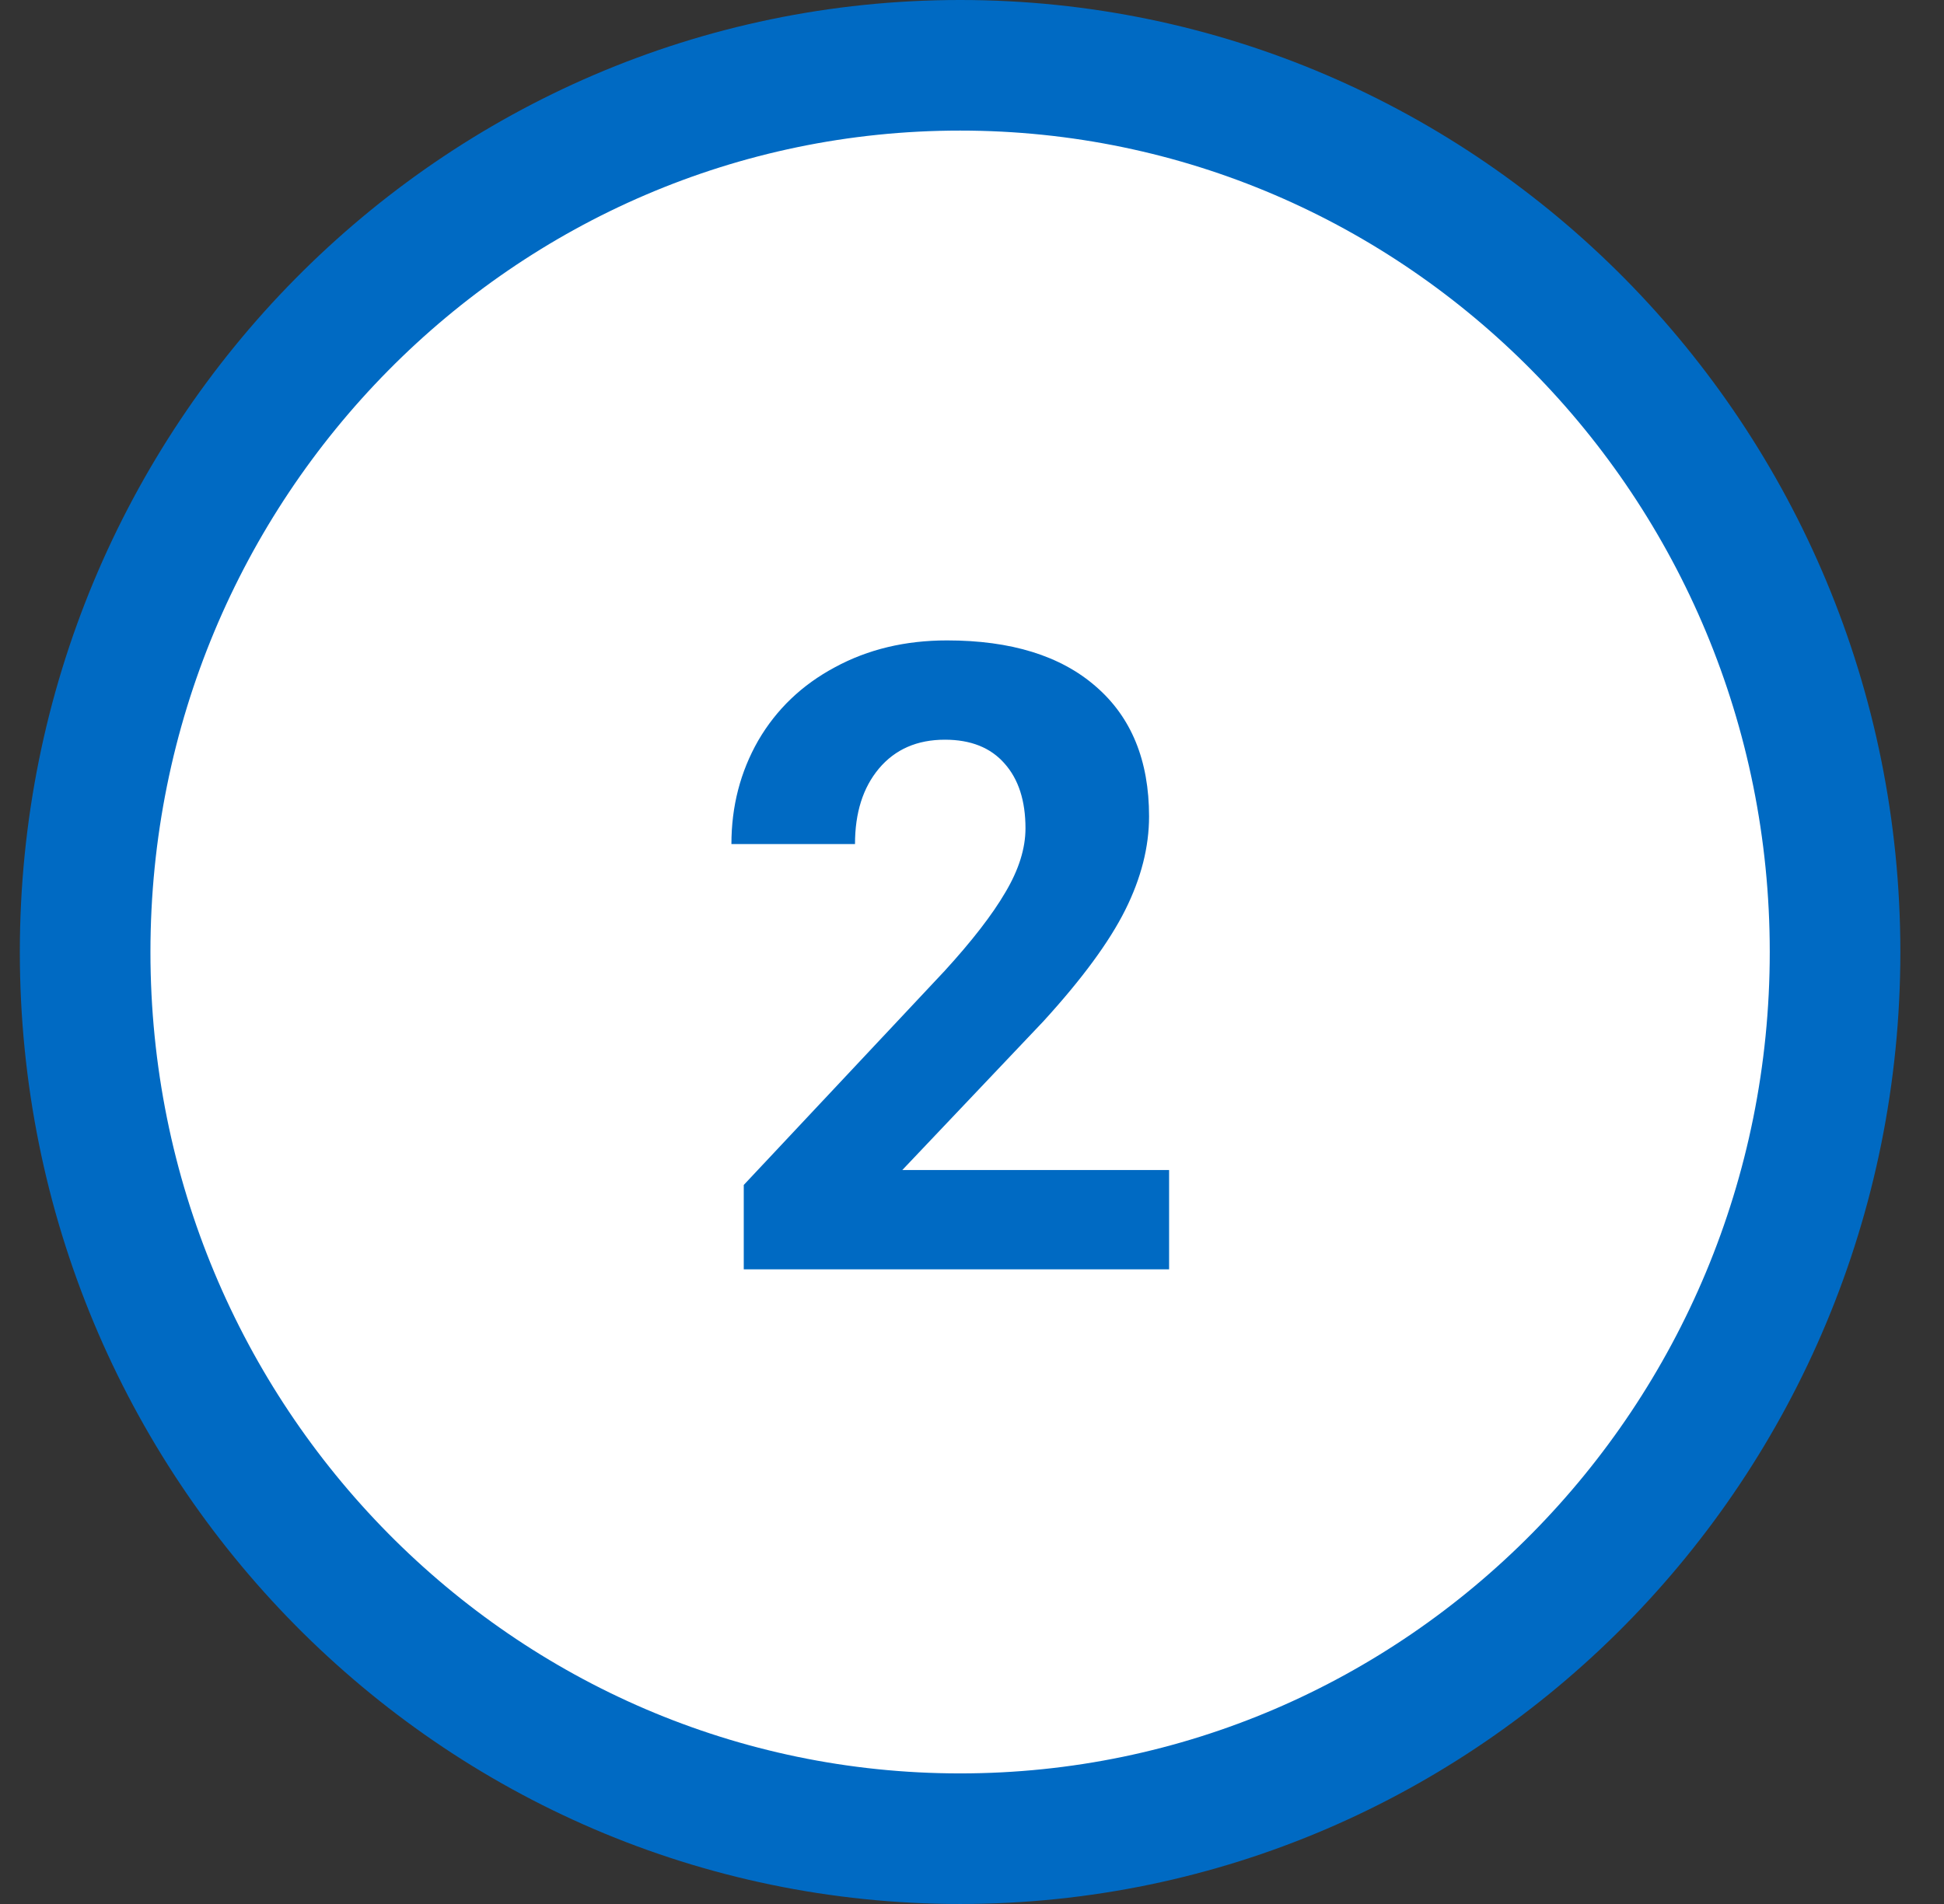
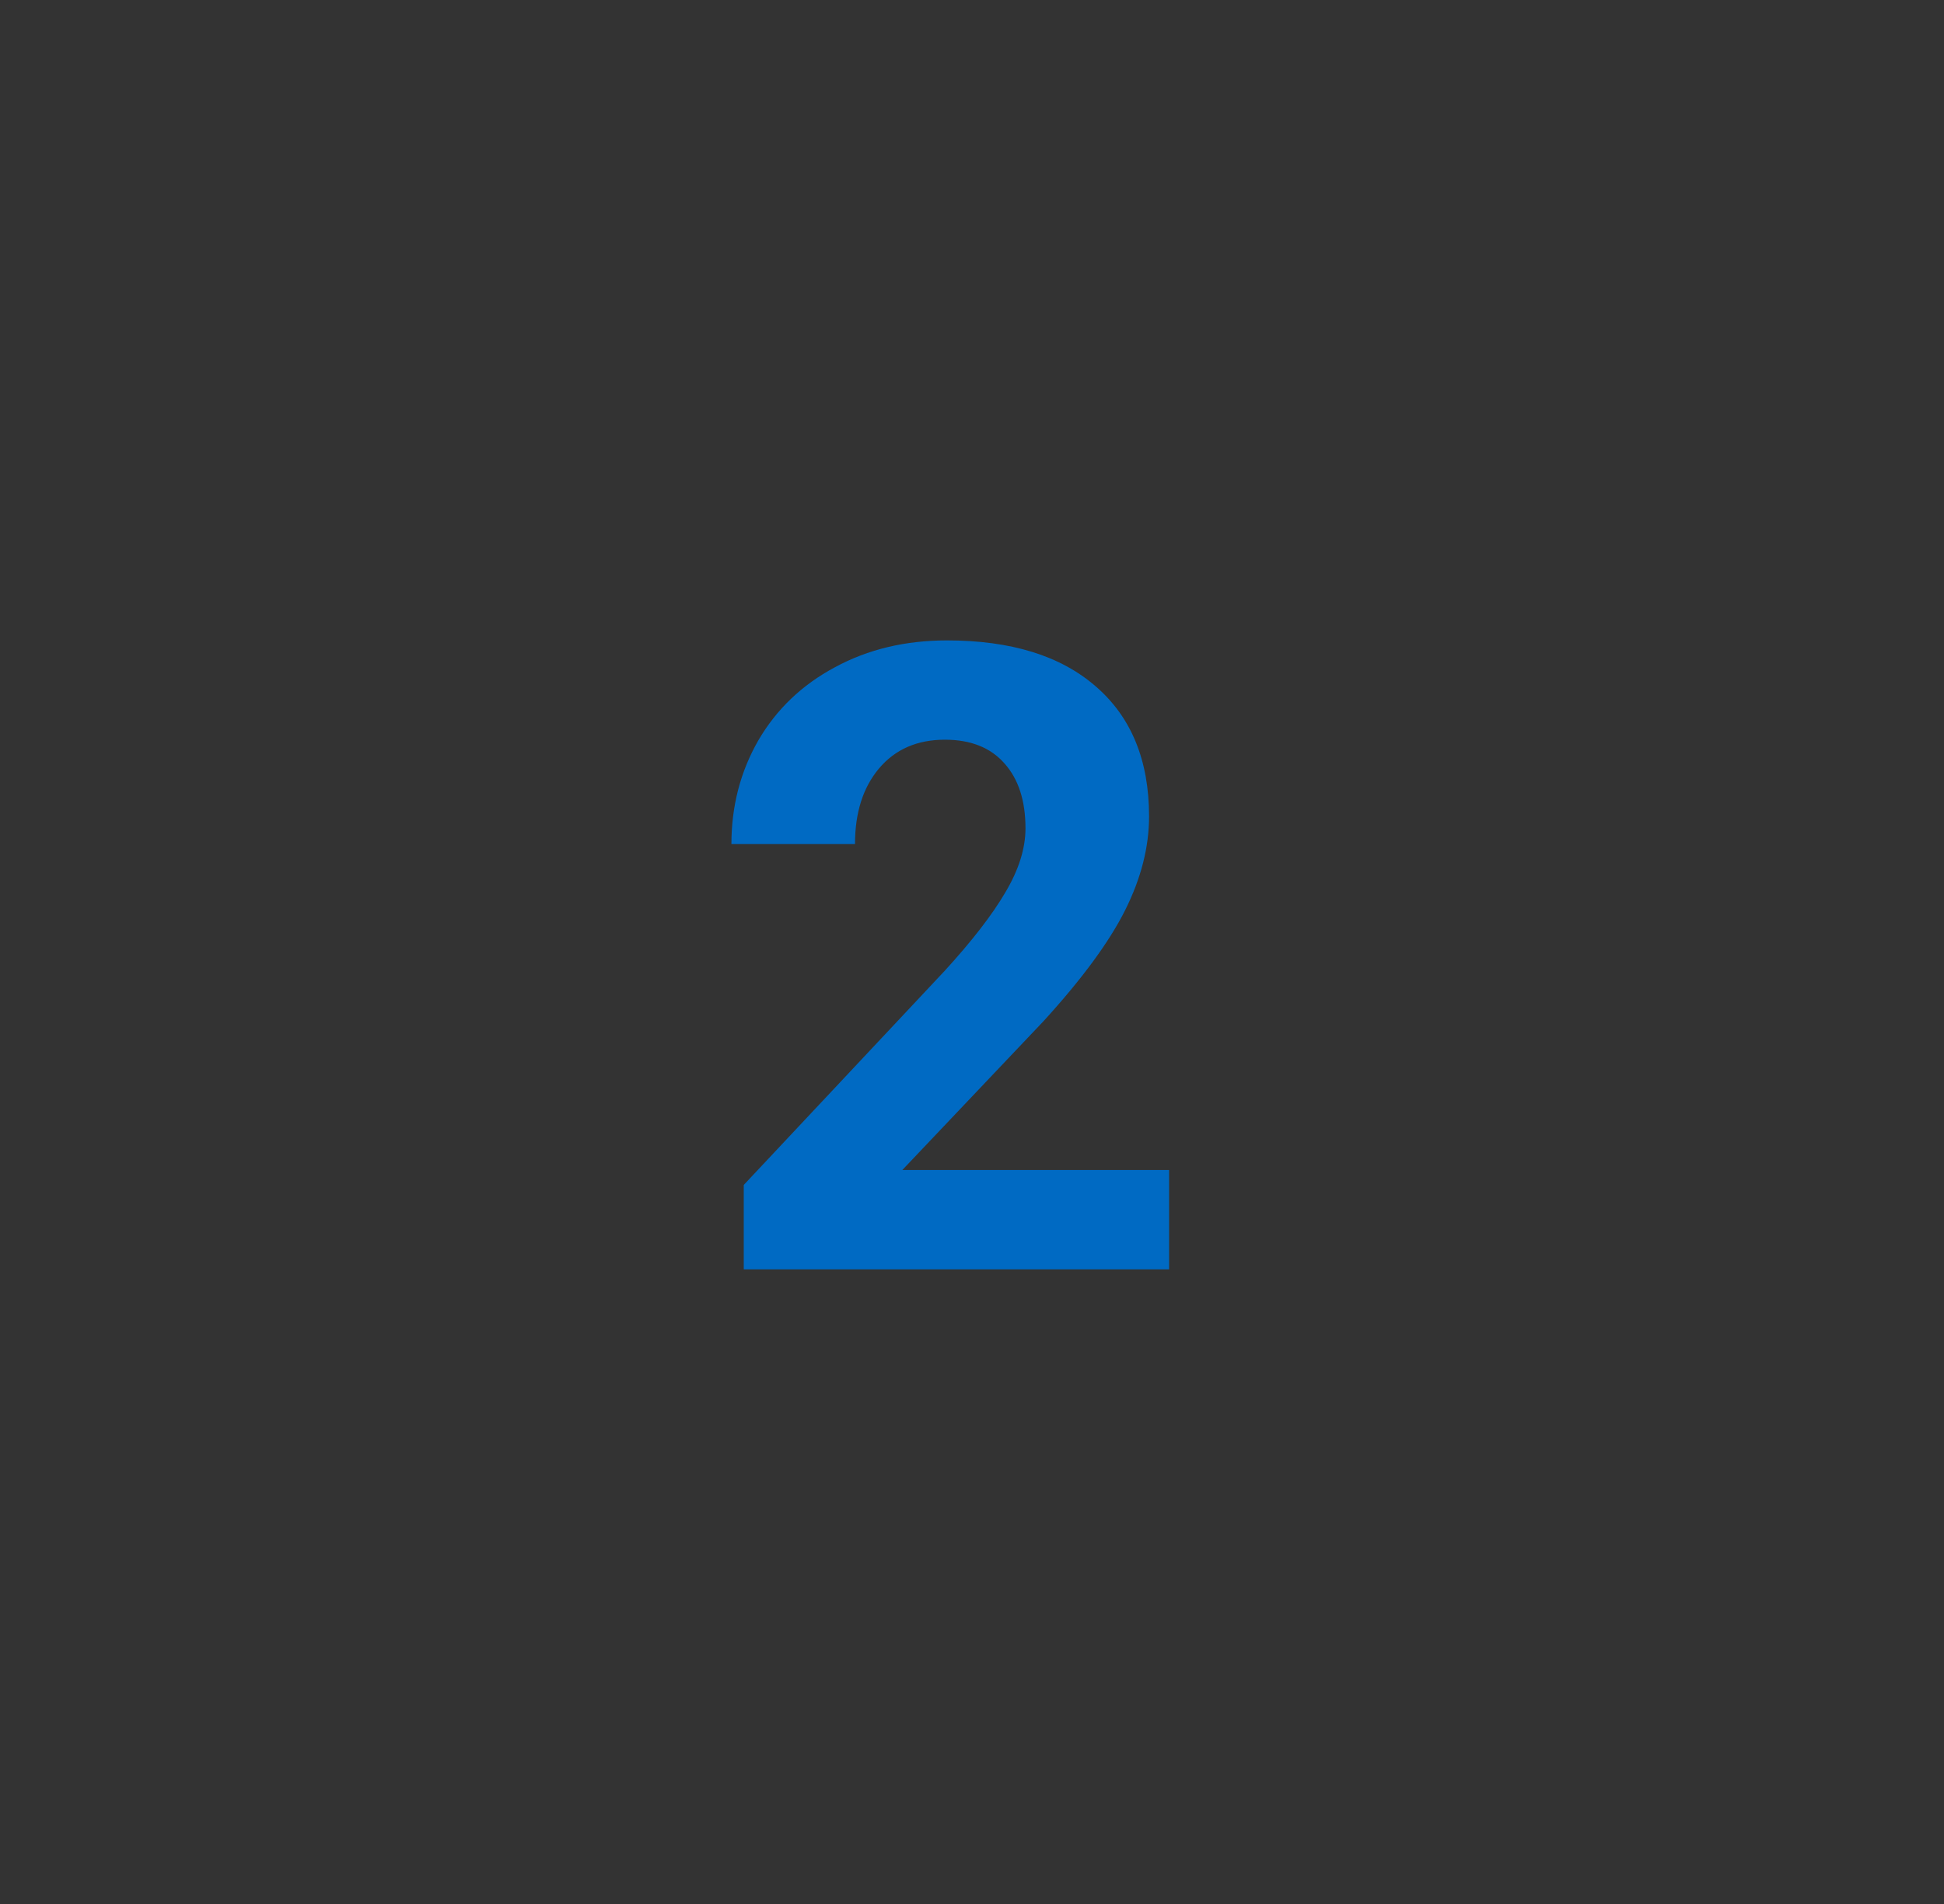
<svg xmlns="http://www.w3.org/2000/svg" width="49" height="48" viewBox="0 0 49 48" fill="none">
  <rect x="0" y="0" width="49" height="48" fill="#333333" stroke="none" />
-   <path d="M46.254 24C46.254 36.365 36.361 46.354 24.2 46.354C12.039 46.354 2.146 36.365 2.146 24C2.146 11.635 12.039 1.646 24.2 1.646C36.361 1.646 46.254 11.635 46.254 24Z" fill="white" stroke="#006AC3" stroke-width="3.292" />
  <path d="M29.468 32H18.747V29.873L23.807 24.48C24.501 23.721 25.013 23.059 25.343 22.493C25.679 21.927 25.848 21.39 25.848 20.882C25.848 20.187 25.672 19.643 25.321 19.249C24.97 18.848 24.469 18.648 23.817 18.648C23.116 18.648 22.561 18.891 22.152 19.378C21.751 19.858 21.551 20.491 21.551 21.279H18.436C18.436 20.327 18.661 19.457 19.112 18.669C19.571 17.881 20.215 17.265 21.046 16.821C21.877 16.37 22.818 16.145 23.871 16.145C25.482 16.145 26.732 16.531 27.62 17.305C28.515 18.078 28.963 19.17 28.963 20.581C28.963 21.355 28.762 22.142 28.361 22.944C27.96 23.746 27.273 24.681 26.299 25.748L22.743 29.497H29.468V32Z" fill="#006AC3" />
</svg>